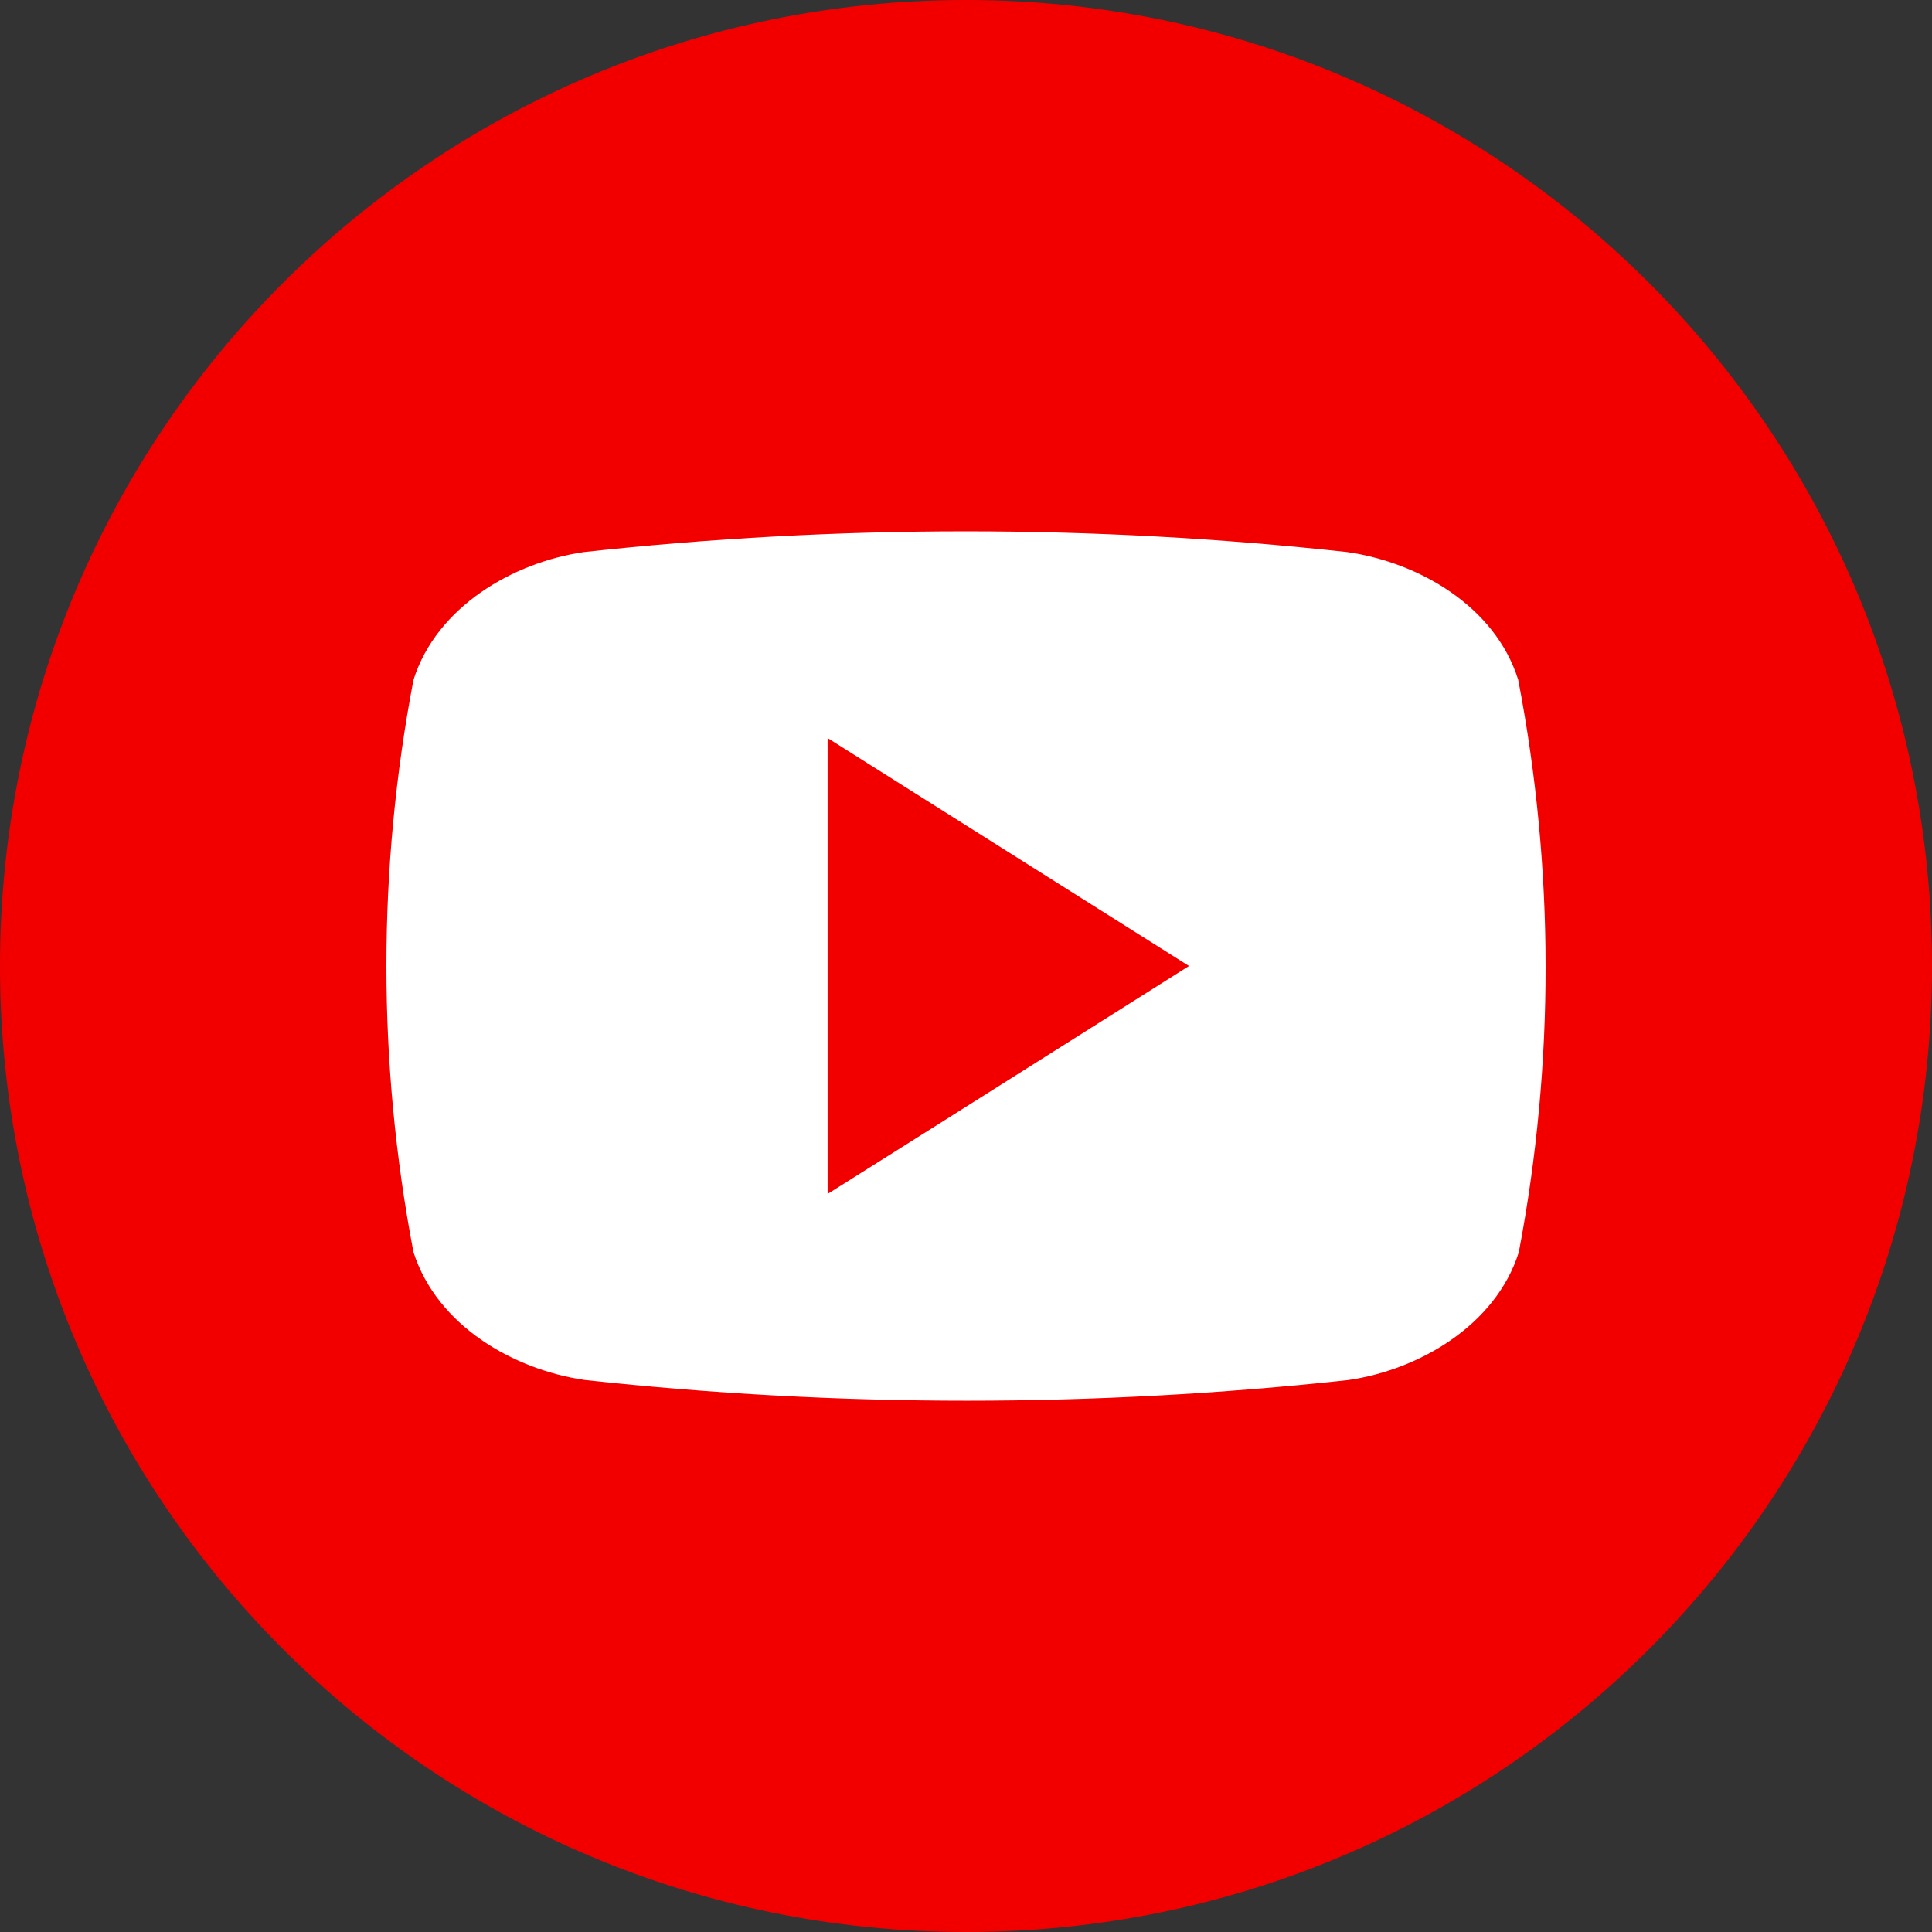
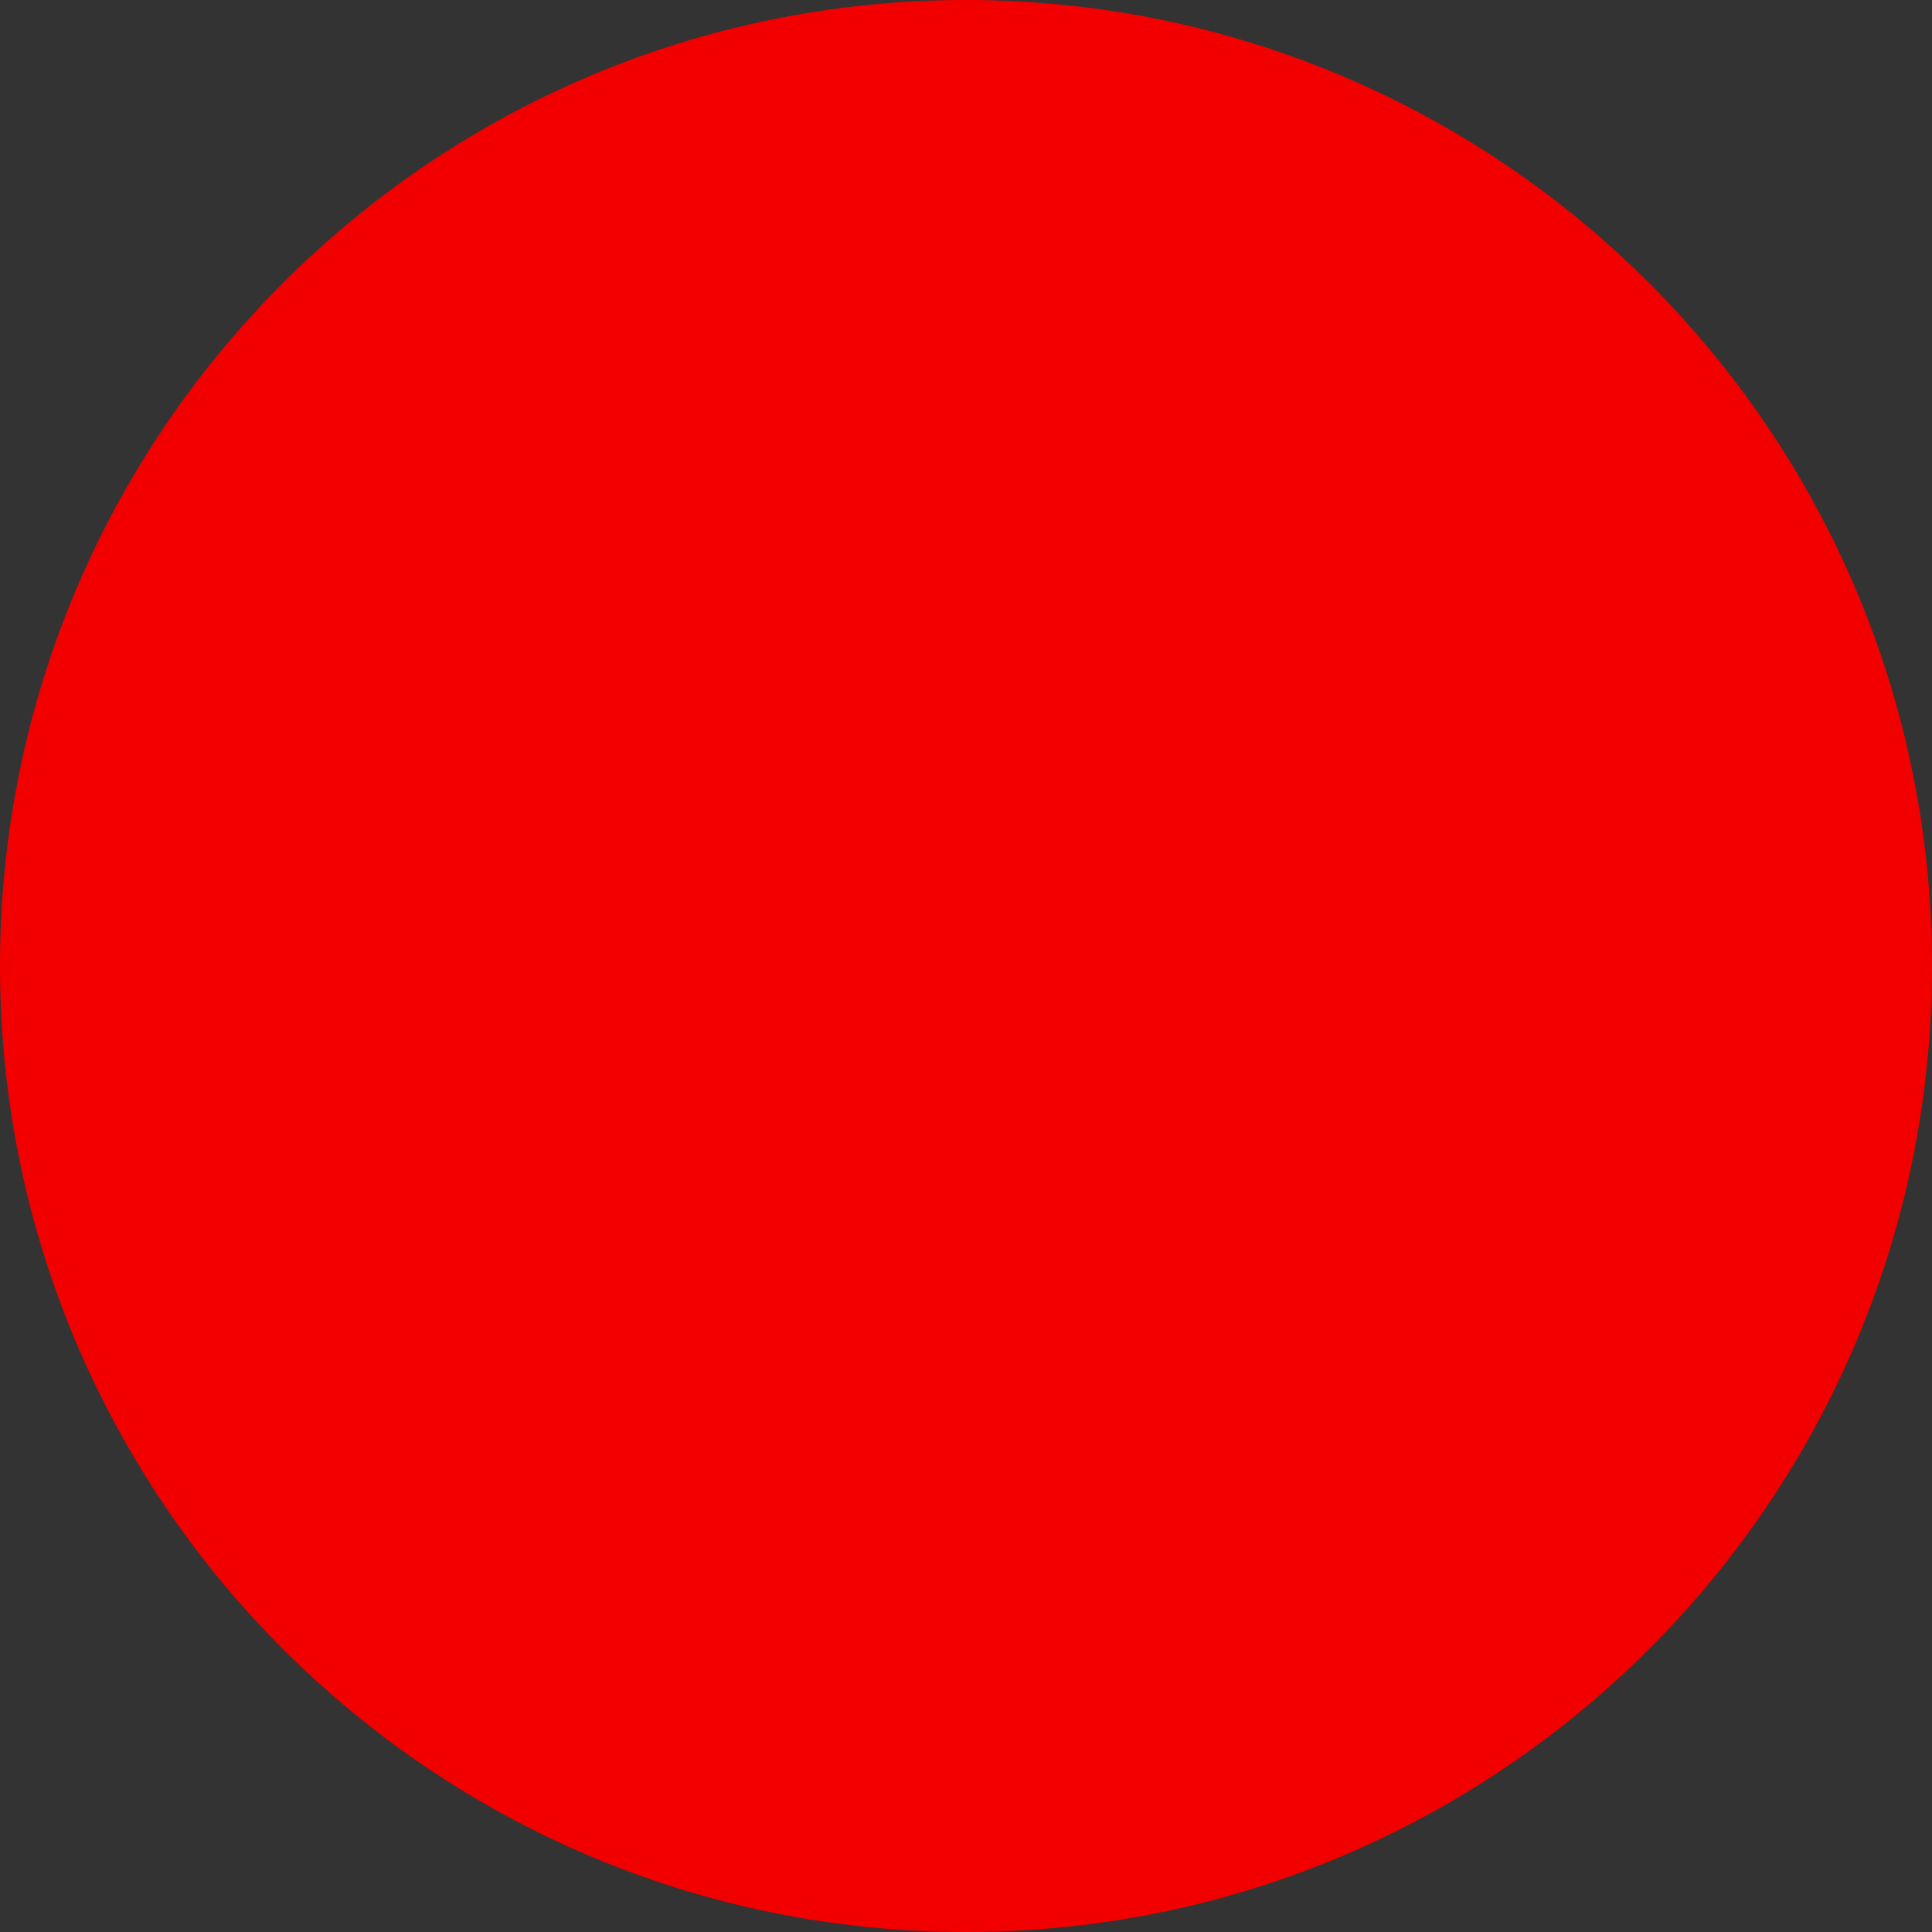
<svg xmlns="http://www.w3.org/2000/svg" width="40" height="40" viewBox="0 0 40 40" fill="none">
  <rect x="0" y="0" width="40" height="40" fill="#333333" stroke="none" />
  <g clip-path="url(#clip0_22946_27136)">
    <path d="M20 40C31.046 40 40 31.046 40 20C40 8.954 31.046 0 20 0C8.954 0 0 8.954 0 20C0 31.046 8.954 40 20 40Z" fill="#F20000" />
-     <path d="M31.433 14.075C30.953 12.545 29.366 11.641 27.892 11.43C22.639 10.857 17.342 10.857 12.089 11.43C10.628 11.641 9.041 12.558 8.561 14.075C7.813 17.988 7.813 22.014 8.561 25.927C9.053 27.454 10.64 28.361 12.114 28.572C17.367 29.143 22.664 29.143 27.917 28.572C29.378 28.361 30.966 27.441 31.445 25.927C32.189 22.013 32.185 17.988 31.433 14.075ZM17.135 24.719V15.281L24.617 20C22.095 21.591 19.647 23.14 17.135 24.719Z" fill="white" />
  </g>
  <defs>
    <clipPath id="clip0_22946_27136">
      <rect width="40" height="40" fill="white" />
    </clipPath>
  </defs>
</svg>